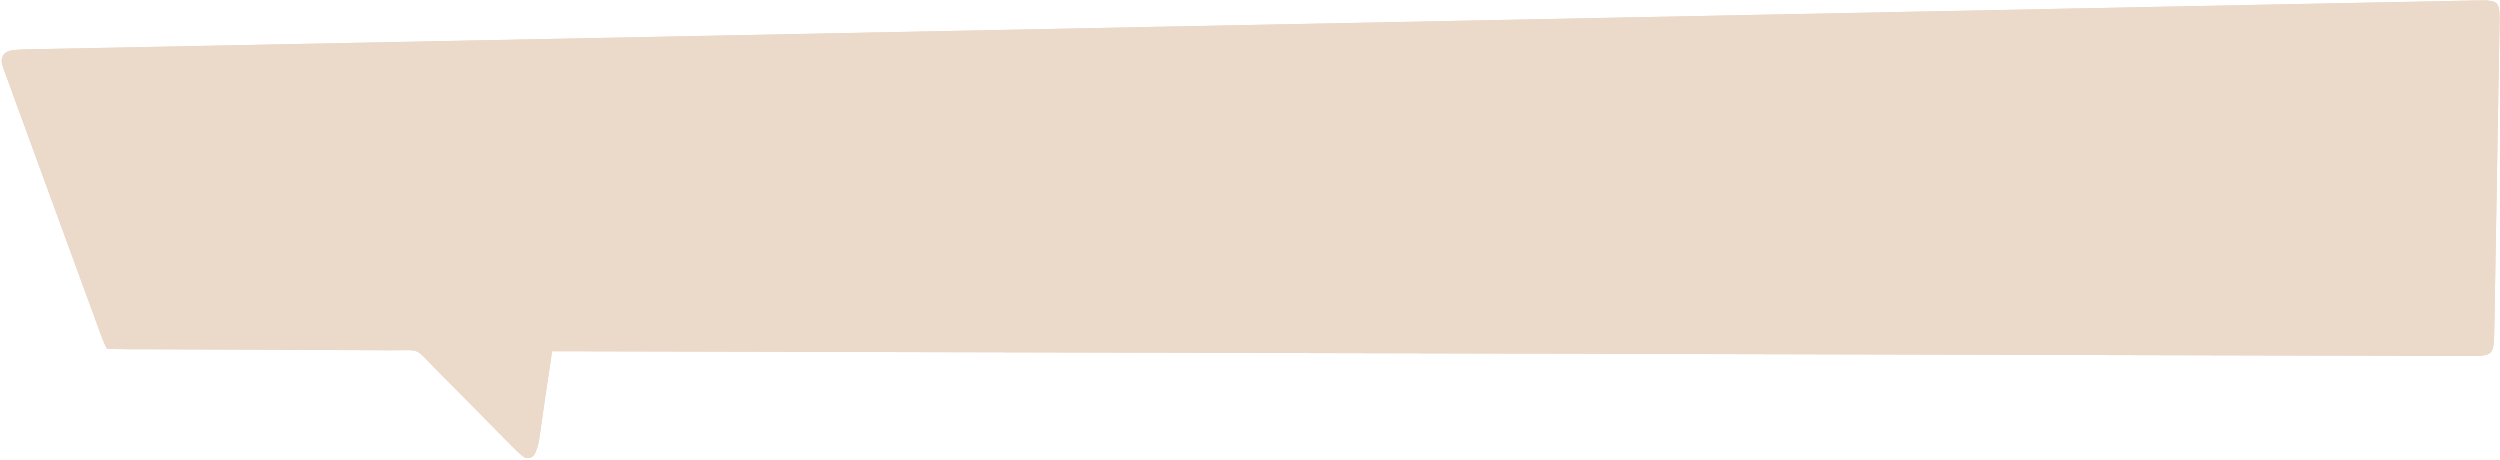
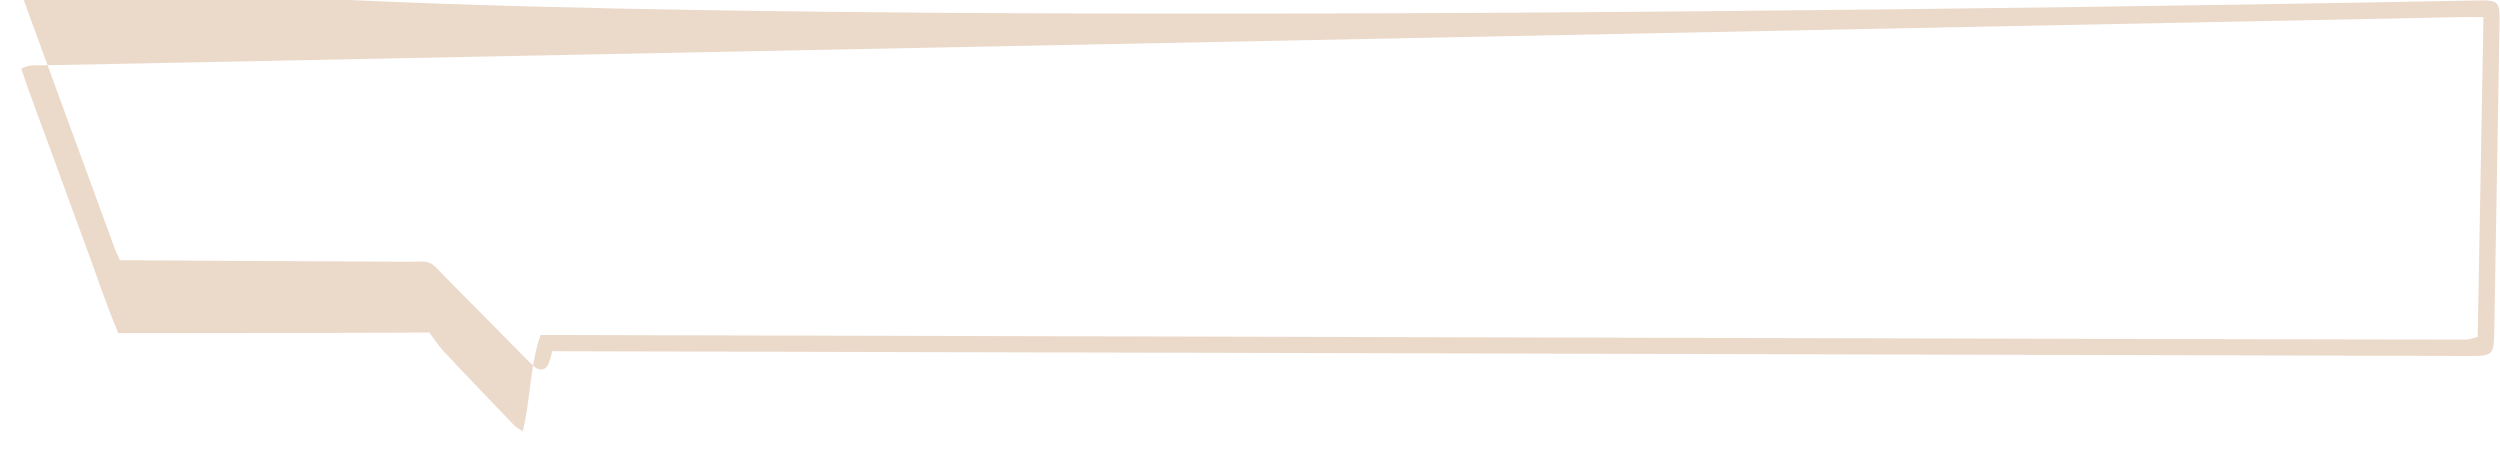
<svg xmlns="http://www.w3.org/2000/svg" fill="#ebd9c9" height="108.1" preserveAspectRatio="xMidYMid meet" version="1" viewBox="-0.4 -0.1 587.9 108.1" width="587.9" zoomAndPan="magnify">
  <g id="change1_1">
-     <path clip-rule="evenodd" d="M24.746,81.91 c1.871,0.053,3.61,0.143,5.352,0.148c20.317,0.07,40.635,0.086,60.952,0.209 c8.087,0.049,5.62-0.943,11.54,4.961c5.777,5.76,11.467,11.609,17.207,17.408 c0.898,0.906,1.814,1.807,2.807,2.605c0.916,0.738,2.343,0.377,2.822-0.742 c0.437-1.014,0.774-2.104,0.948-3.193c0.454-2.84,0.771-5.703,1.188-8.551 c0.577-3.934,1.196-7.859,1.87-12.266c2.403,0,410.807,0.99,450.322,1.113 c6.271,0.02,6.294,0.002,6.407-6.434c0.415-23.672,0.823-47.346,1.215-71.018 c0.104-6.219,0.071-6.238-5.921-6.129C568.5,0.262,24.853,11.119,7.1,11.486 c-1.597,0.033-3.209,0.047-4.783,0.277c-1.858,0.27-2.693,1.693-2.156,3.488 c0.366,1.223,0.866,2.404,1.306,3.605C8.819,38.969,16.17,59.082,23.534,79.189 C23.851,80.057,24.284,80.881,24.746,81.91z" fill="#ebd9c9" fill-rule="evenodd" />
-   </g>
+     </g>
  <g id="change2_1">
-     <path clip-rule="evenodd" d="M129.431,82.49 c-0.674,4.406-2.604,17.977-3.058,20.816c-0.174,1.09-0.512,2.18-0.948,3.193 c-0.479,1.119-1.906,1.48-2.822,0.742c-0.992-0.799-1.908-1.699-2.807-2.605 c-5.74-5.799-11.43-11.648-17.207-17.408c-5.92-5.904-3.453-4.912-11.54-4.961 c-20.317-0.123-64.433-0.305-66.304-0.357c-0.462-1.029-0.895-1.854-1.212-2.721 c-7.363-20.107-23.007-62.715-23.373-63.938c-0.537-1.795,0.298-3.219,2.156-3.488 c1.574-0.23,3.187-0.244,4.783-0.277C24.853,11.119,568.5,0.262,581.455,0.023 c5.992-0.109,6.024-0.09,5.921,6.129c-0.392,23.672-0.8,47.346-1.215,71.018 c-0.113,6.436-0.136,6.453-6.407,6.434 C540.238,83.48,131.834,82.49,129.431,82.49z M583.612,3.93 c-2.394,0-4.123-0.029-5.851,0.004C564.326,4.201,23.384,14.971,9.628,15.264 c-1.563,0.033-3.197-0.236-5.037,0.789c2.322,6.891,4.947,13.725,7.463,20.594 c2.528,6.902,5.018,13.82,7.572,20.713c2.544,6.861,4.845,13.818,7.785,20.887 c12.261,0.021,61.115-0.068,73.156-0.16c1.3,1.723,2.232,3.227,3.42,4.49 c5.473,5.83,11.009,11.602,16.55,17.365c0.488,0.508,1.18,0.818,1.997,1.371 c1.88-7.619,1.611-15.27,4.184-22.639c2.583-0.016,450.982,1.178,452.737,1.086 c0.894-0.047,1.772-0.371,2.801-0.602C582.707,54.172,583.153,29.414,583.612,3.93z" fill-rule="evenodd" />
+     <path clip-rule="evenodd" d="M129.431,82.49 c-0.174,1.09-0.512,2.18-0.948,3.193 c-0.479,1.119-1.906,1.48-2.822,0.742c-0.992-0.799-1.908-1.699-2.807-2.605 c-5.74-5.799-11.43-11.648-17.207-17.408c-5.92-5.904-3.453-4.912-11.54-4.961 c-20.317-0.123-64.433-0.305-66.304-0.357c-0.462-1.029-0.895-1.854-1.212-2.721 c-7.363-20.107-23.007-62.715-23.373-63.938c-0.537-1.795,0.298-3.219,2.156-3.488 c1.574-0.23,3.187-0.244,4.783-0.277C24.853,11.119,568.5,0.262,581.455,0.023 c5.992-0.109,6.024-0.09,5.921,6.129c-0.392,23.672-0.8,47.346-1.215,71.018 c-0.113,6.436-0.136,6.453-6.407,6.434 C540.238,83.48,131.834,82.49,129.431,82.49z M583.612,3.93 c-2.394,0-4.123-0.029-5.851,0.004C564.326,4.201,23.384,14.971,9.628,15.264 c-1.563,0.033-3.197-0.236-5.037,0.789c2.322,6.891,4.947,13.725,7.463,20.594 c2.528,6.902,5.018,13.82,7.572,20.713c2.544,6.861,4.845,13.818,7.785,20.887 c12.261,0.021,61.115-0.068,73.156-0.16c1.3,1.723,2.232,3.227,3.42,4.49 c5.473,5.83,11.009,11.602,16.55,17.365c0.488,0.508,1.18,0.818,1.997,1.371 c1.88-7.619,1.611-15.27,4.184-22.639c2.583-0.016,450.982,1.178,452.737,1.086 c0.894-0.047,1.772-0.371,2.801-0.602C582.707,54.172,583.153,29.414,583.612,3.93z" fill-rule="evenodd" />
  </g>
</svg>